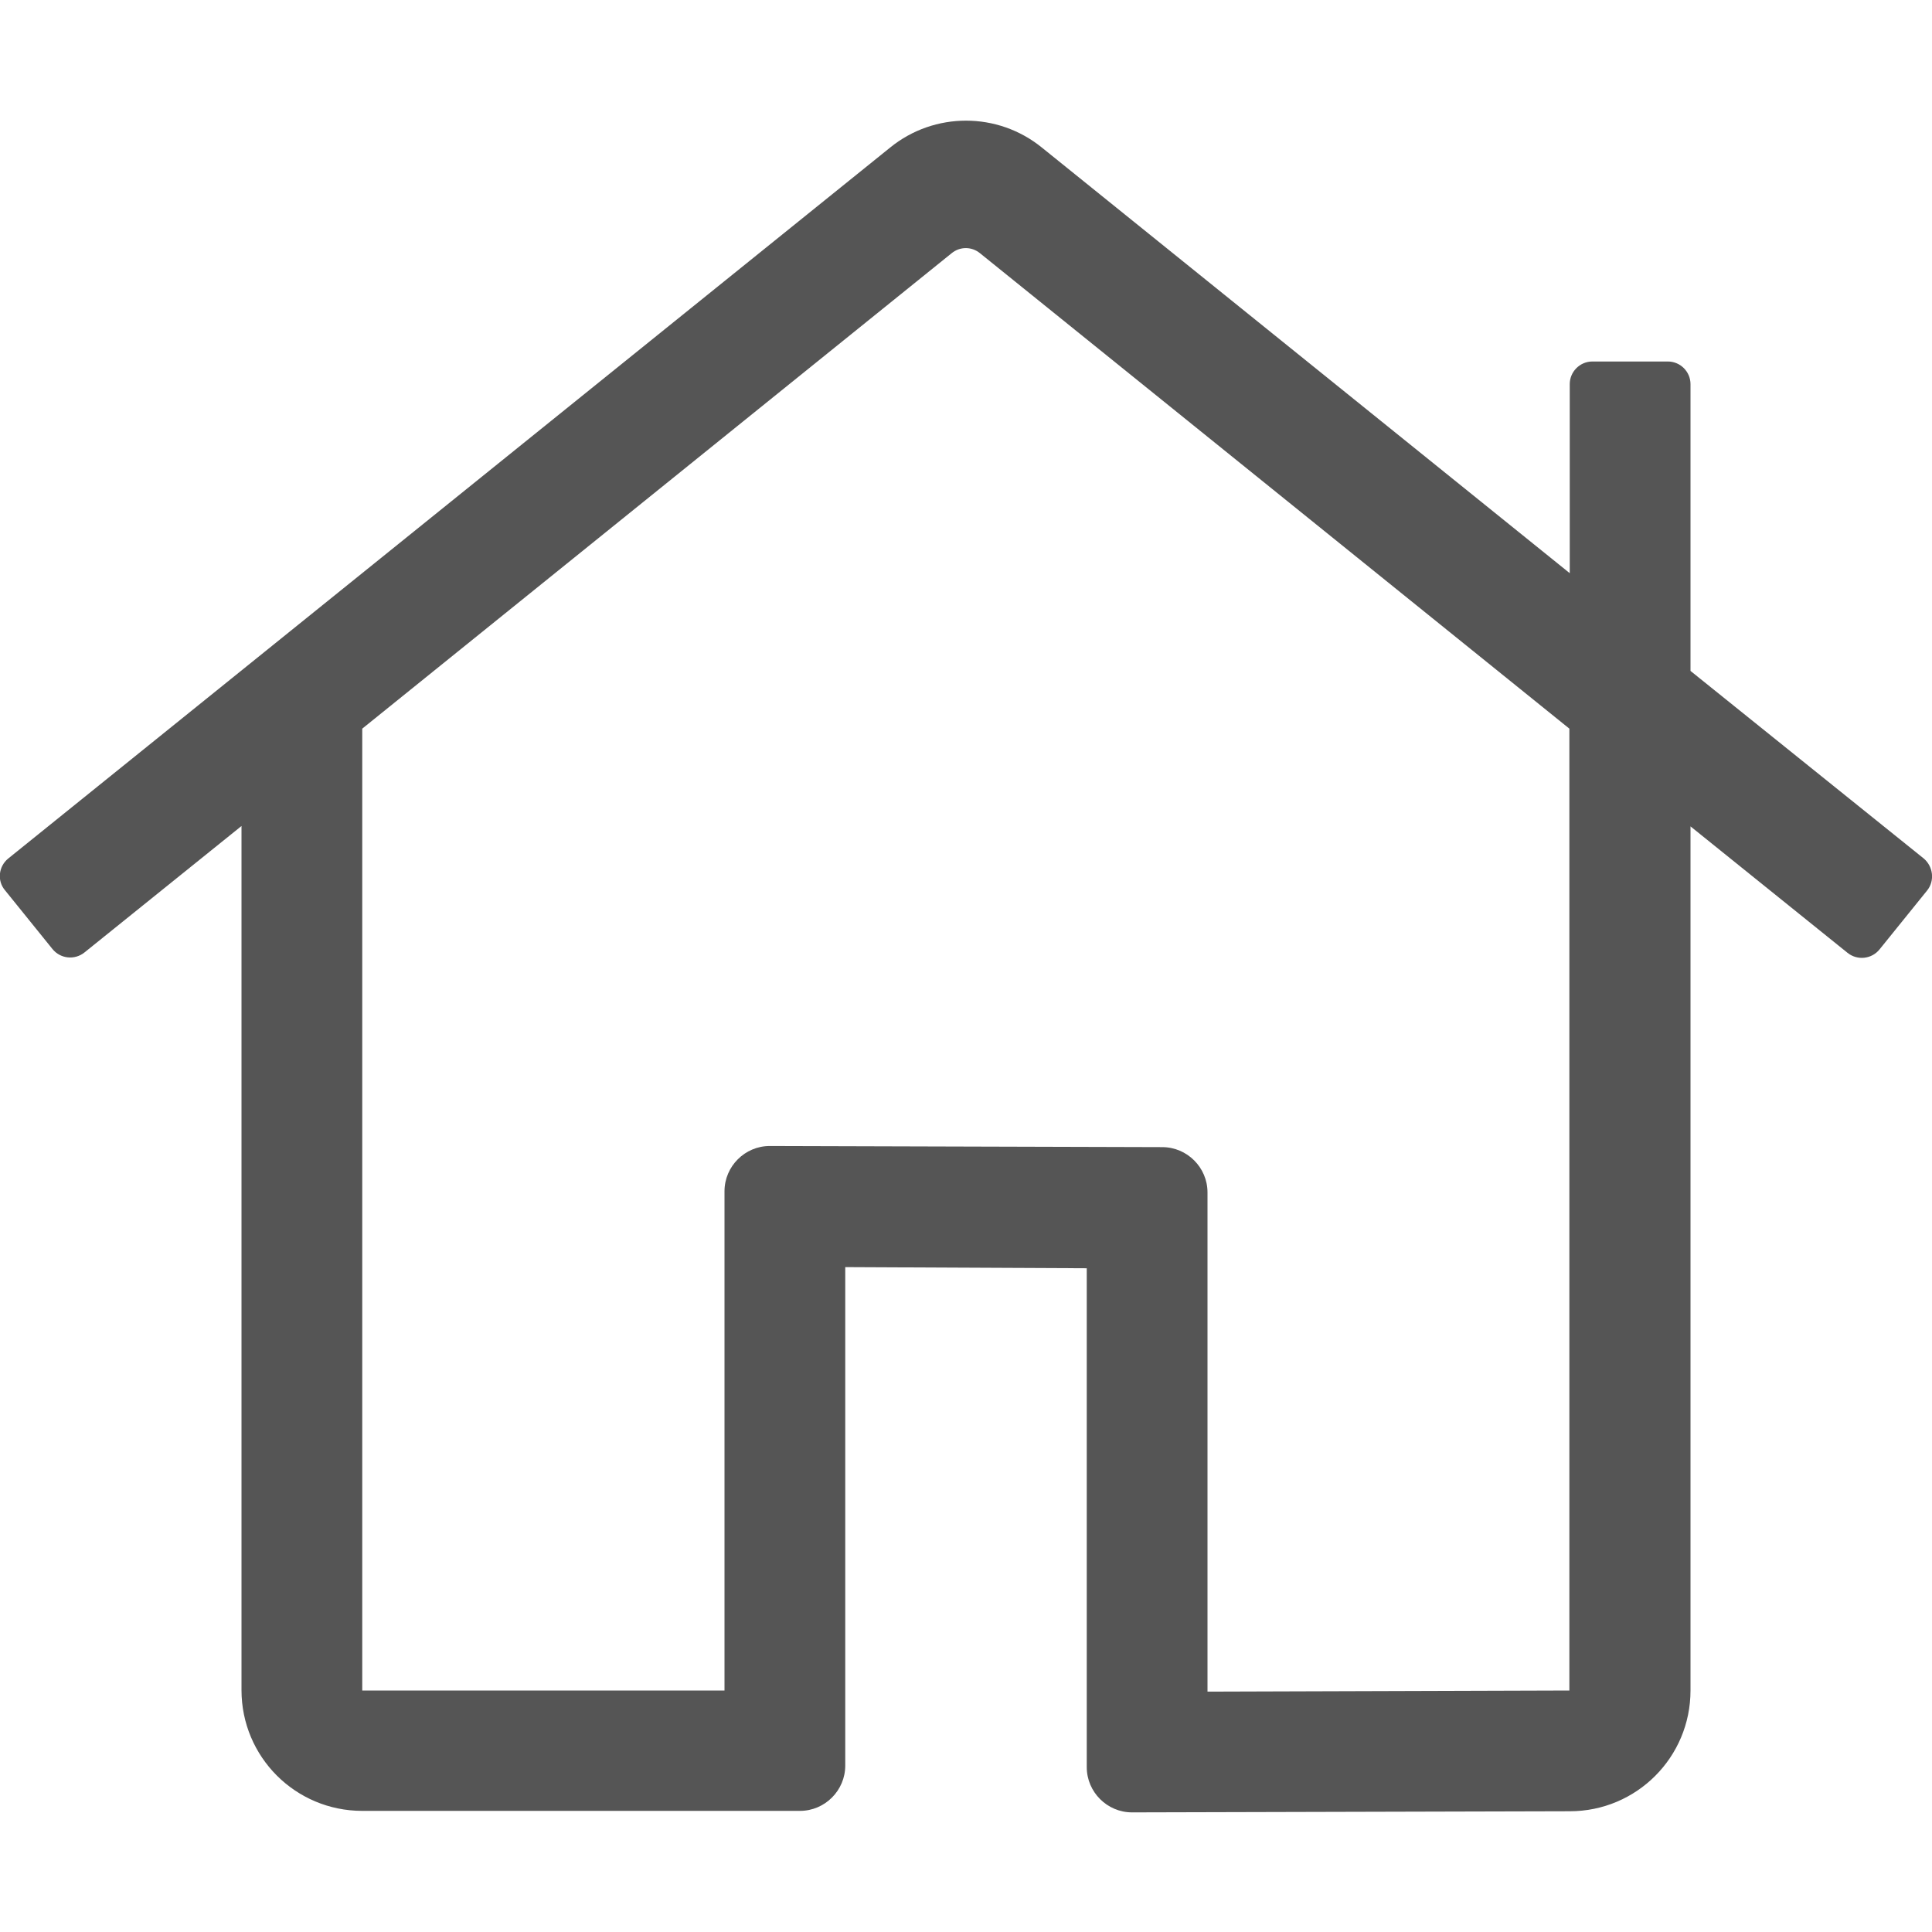
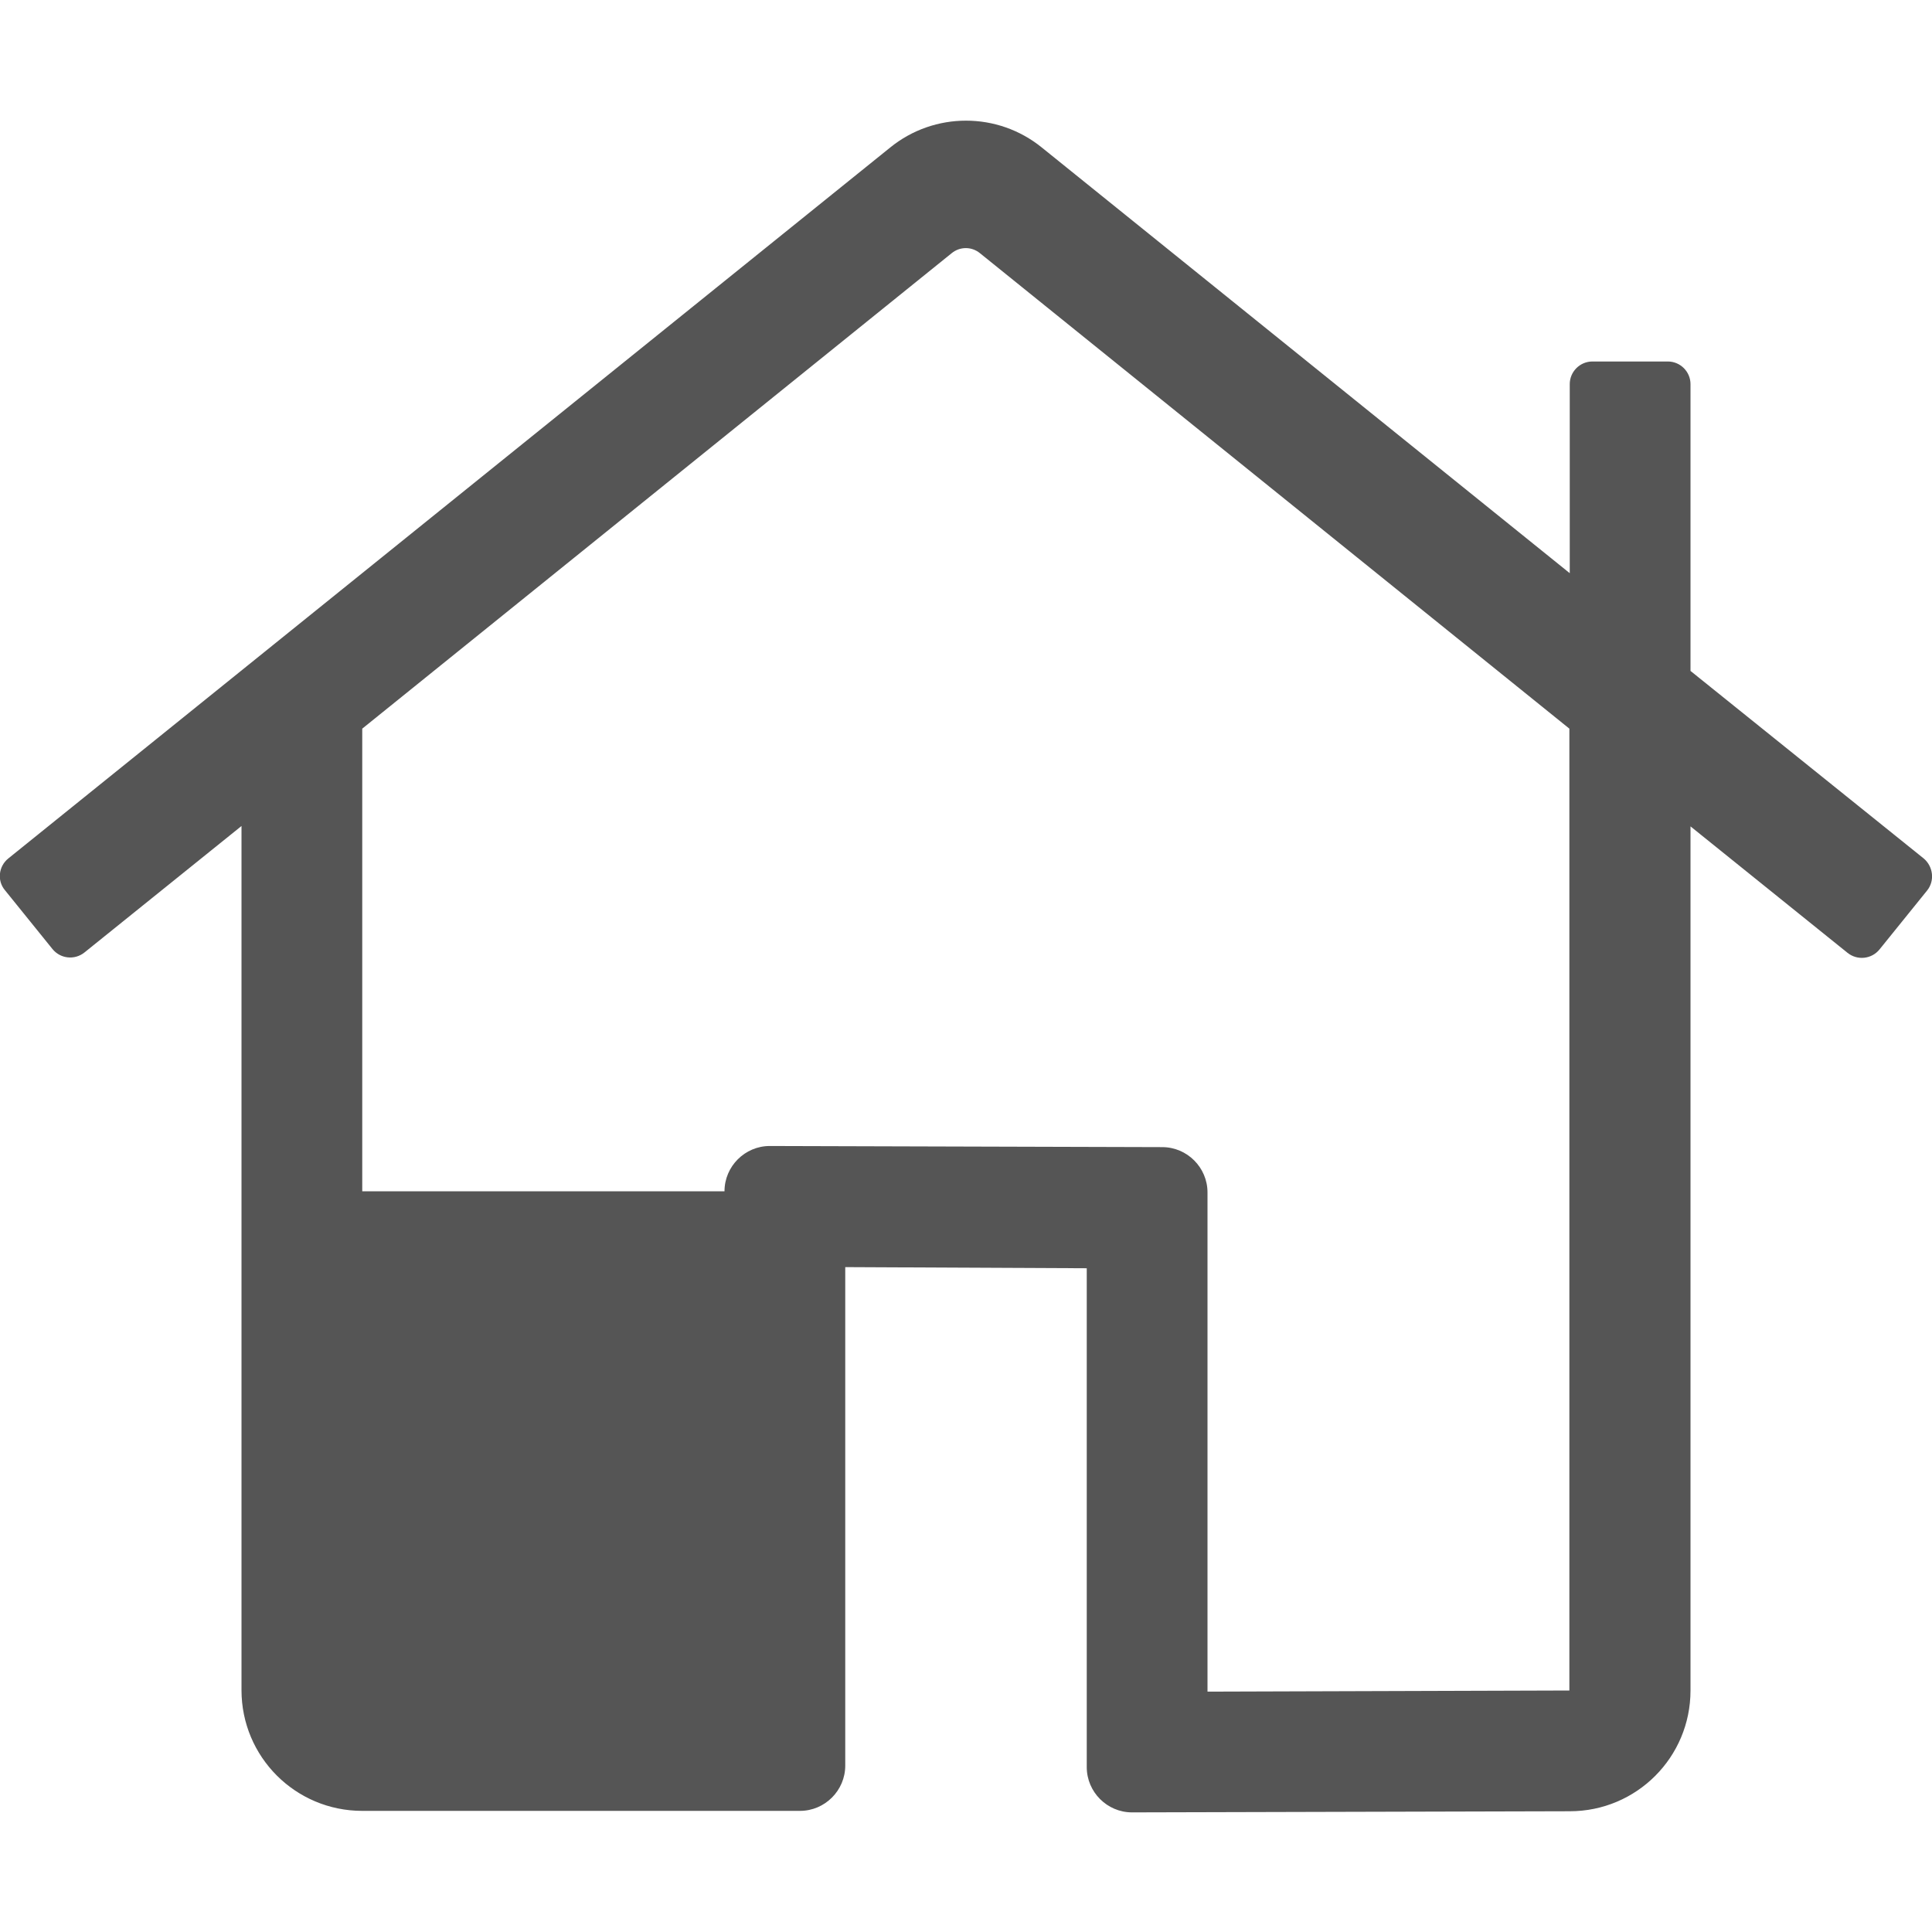
<svg xmlns="http://www.w3.org/2000/svg" viewBox="0 0 512 512">
-   <path fill="#555" d="M509.8 227.5L448 177.8v-76c0-3.3-2.7-6-6-6h-20c-3.3 0-6 2.7-6 6v50.1L276.1 39.1c-11.7-9.5-28.5-9.5-40.2 0L2.2 227.5c-2.6 2.1-3 5.9-.9 8.4l12.6 15.6c2.1 2.6 5.9 3 8.5.9L64 218.9v229c0 17.7 14.3 32 32 32h116c6.6 0 12-5.4 12-12V335.8l64 .3v132.2c0 6.6 5.4 12 12 12l116-.3c17.7 0 32-14.3 32-32V219l41.6 33.5c2.6 2.1 6.4 1.7 8.5-.9l12.6-15.6c2.1-2.6 1.6-6.4-.9-8.5zM416 448l-96 .3V316c0-6.6-5.4-12-12-12l-104-.3c-6.6 0-12 5.4-12 12V448H96V193.1l156.2-126c2.2-1.8 5.3-1.8 7.5 0l156.2 126V448z" />
+   <path fill="#555" d="M509.8 227.5L448 177.8v-76c0-3.3-2.7-6-6-6h-20c-3.3 0-6 2.7-6 6v50.1L276.1 39.1c-11.7-9.5-28.5-9.5-40.2 0L2.2 227.5c-2.6 2.1-3 5.9-.9 8.4l12.6 15.6c2.1 2.6 5.9 3 8.5.9L64 218.9v229c0 17.7 14.3 32 32 32h116c6.6 0 12-5.4 12-12V335.8l64 .3v132.2c0 6.6 5.4 12 12 12l116-.3c17.7 0 32-14.3 32-32V219l41.6 33.5c2.6 2.1 6.4 1.7 8.5-.9l12.6-15.6c2.1-2.6 1.6-6.4-.9-8.5zM416 448l-96 .3V316c0-6.6-5.4-12-12-12l-104-.3c-6.6 0-12 5.4-12 12H96V193.1l156.2-126c2.2-1.8 5.3-1.8 7.5 0l156.2 126V448z" />
</svg>